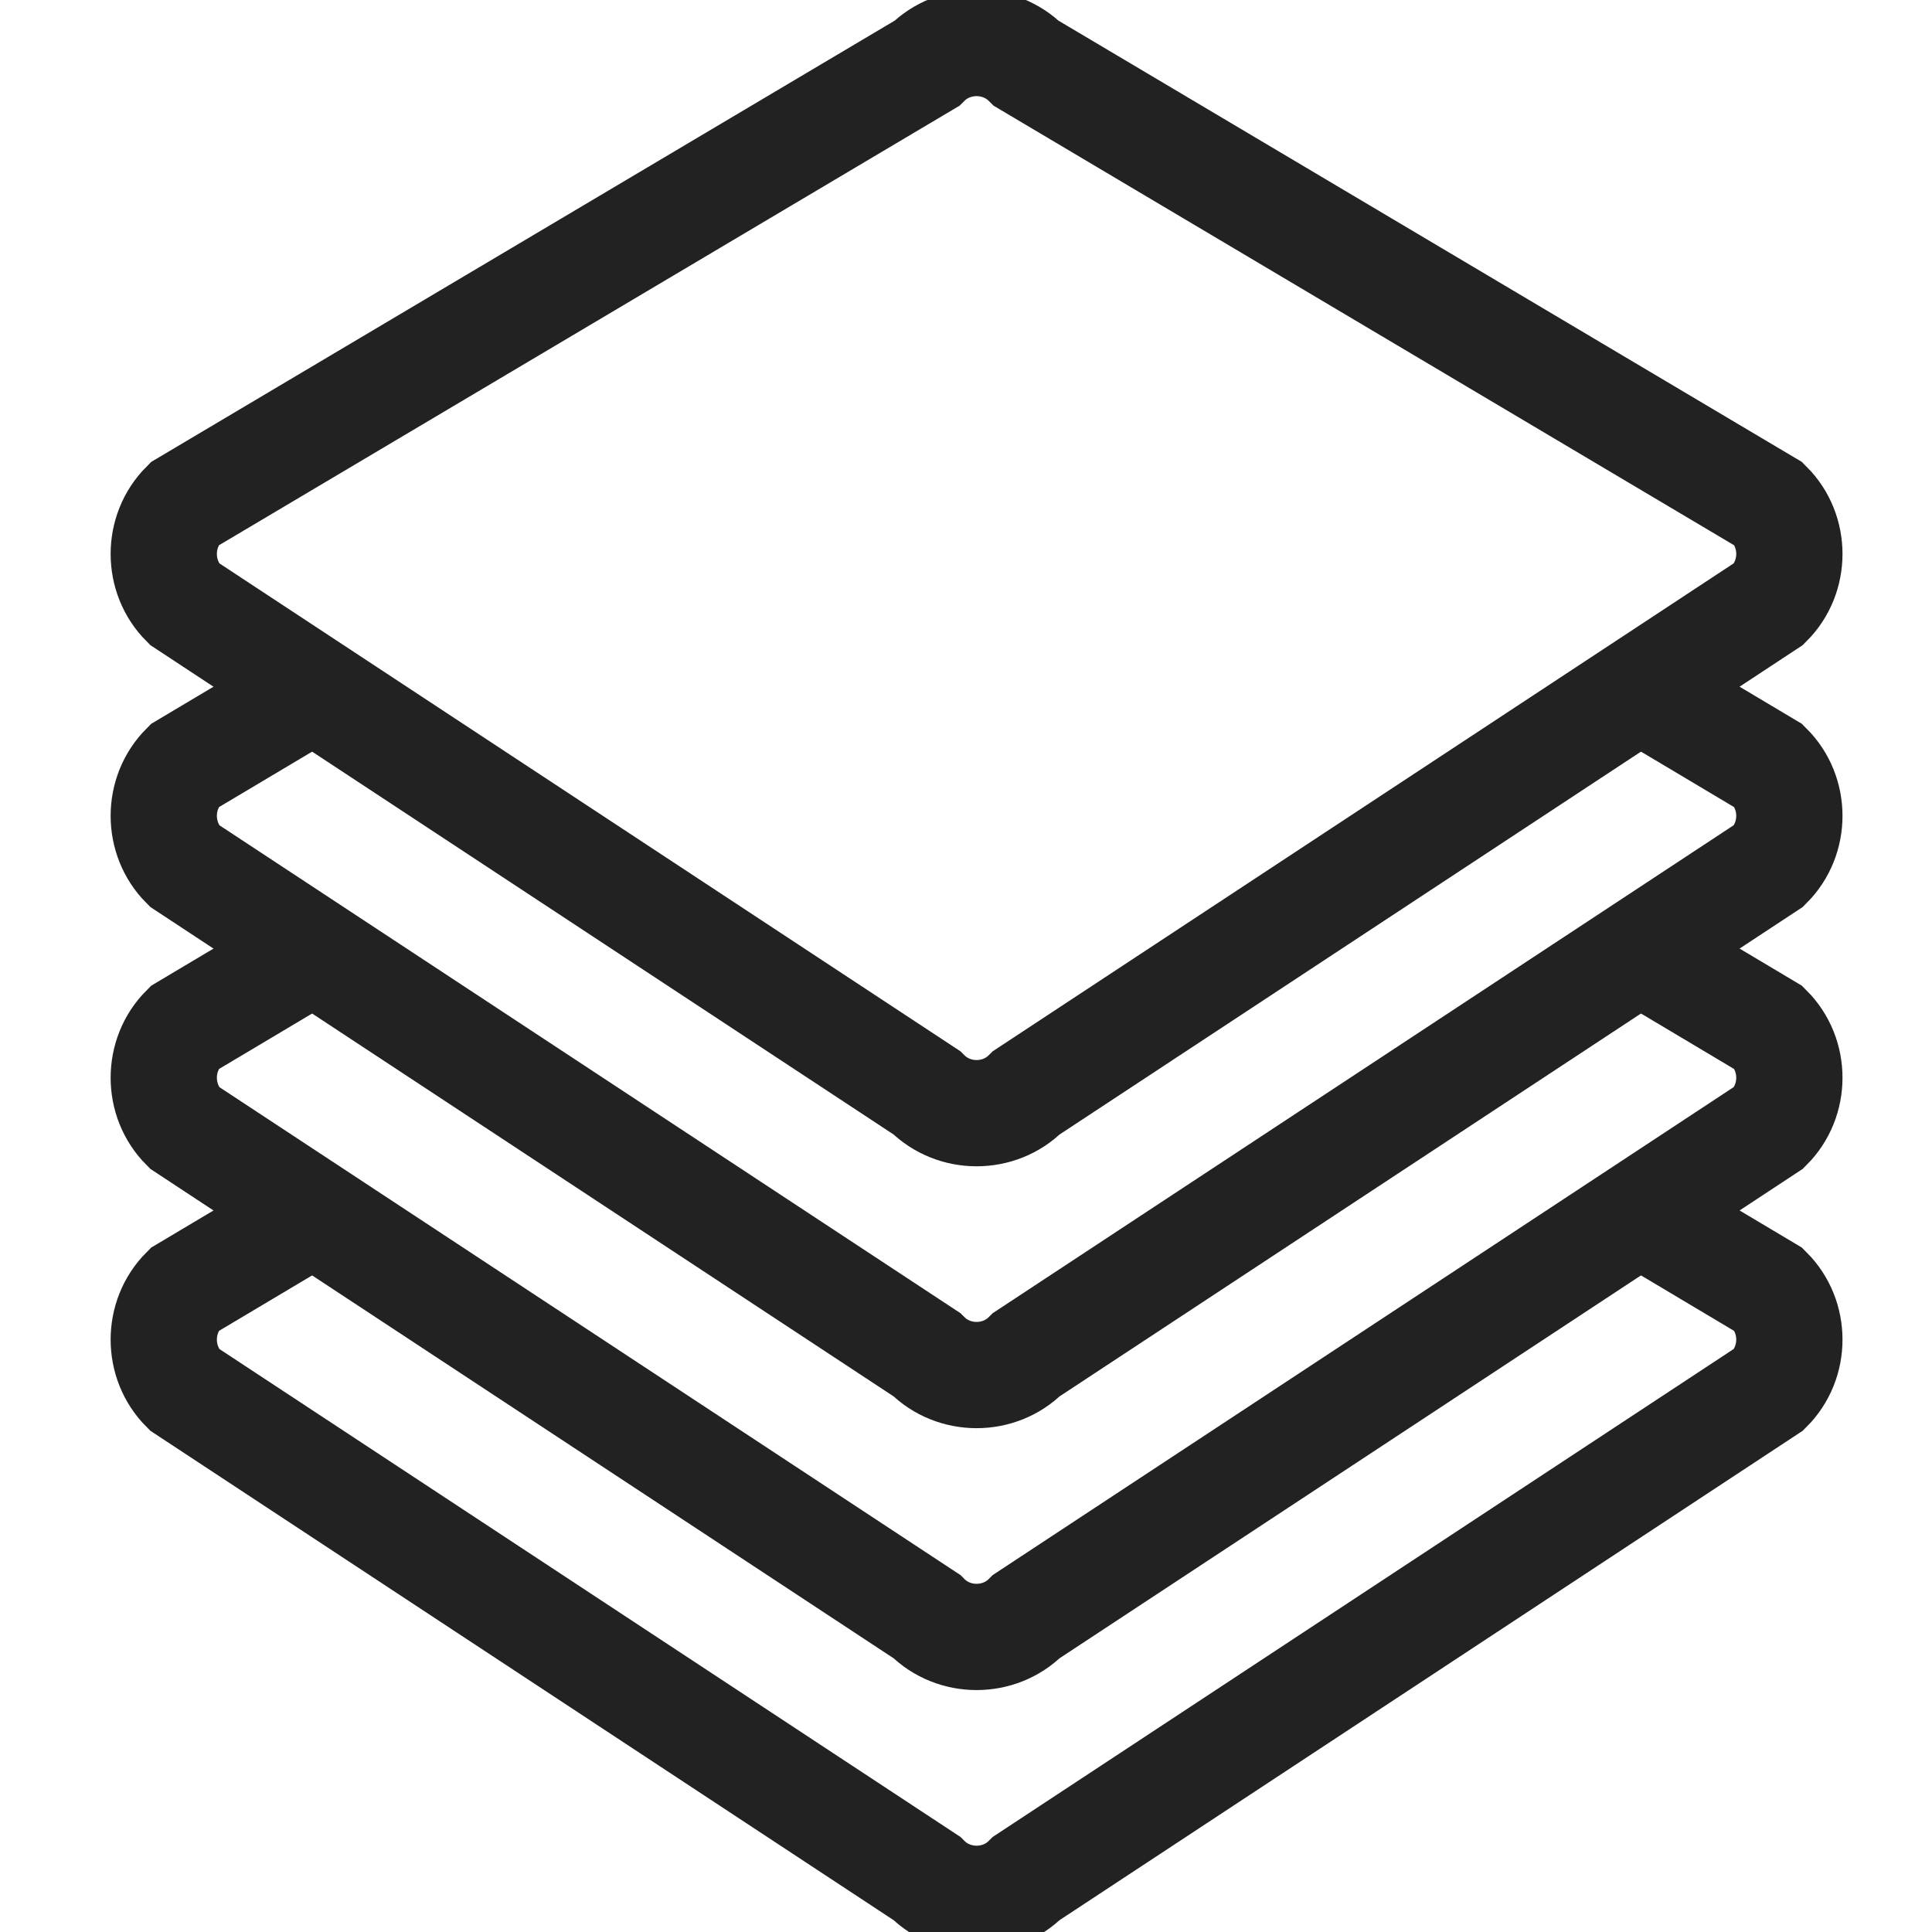
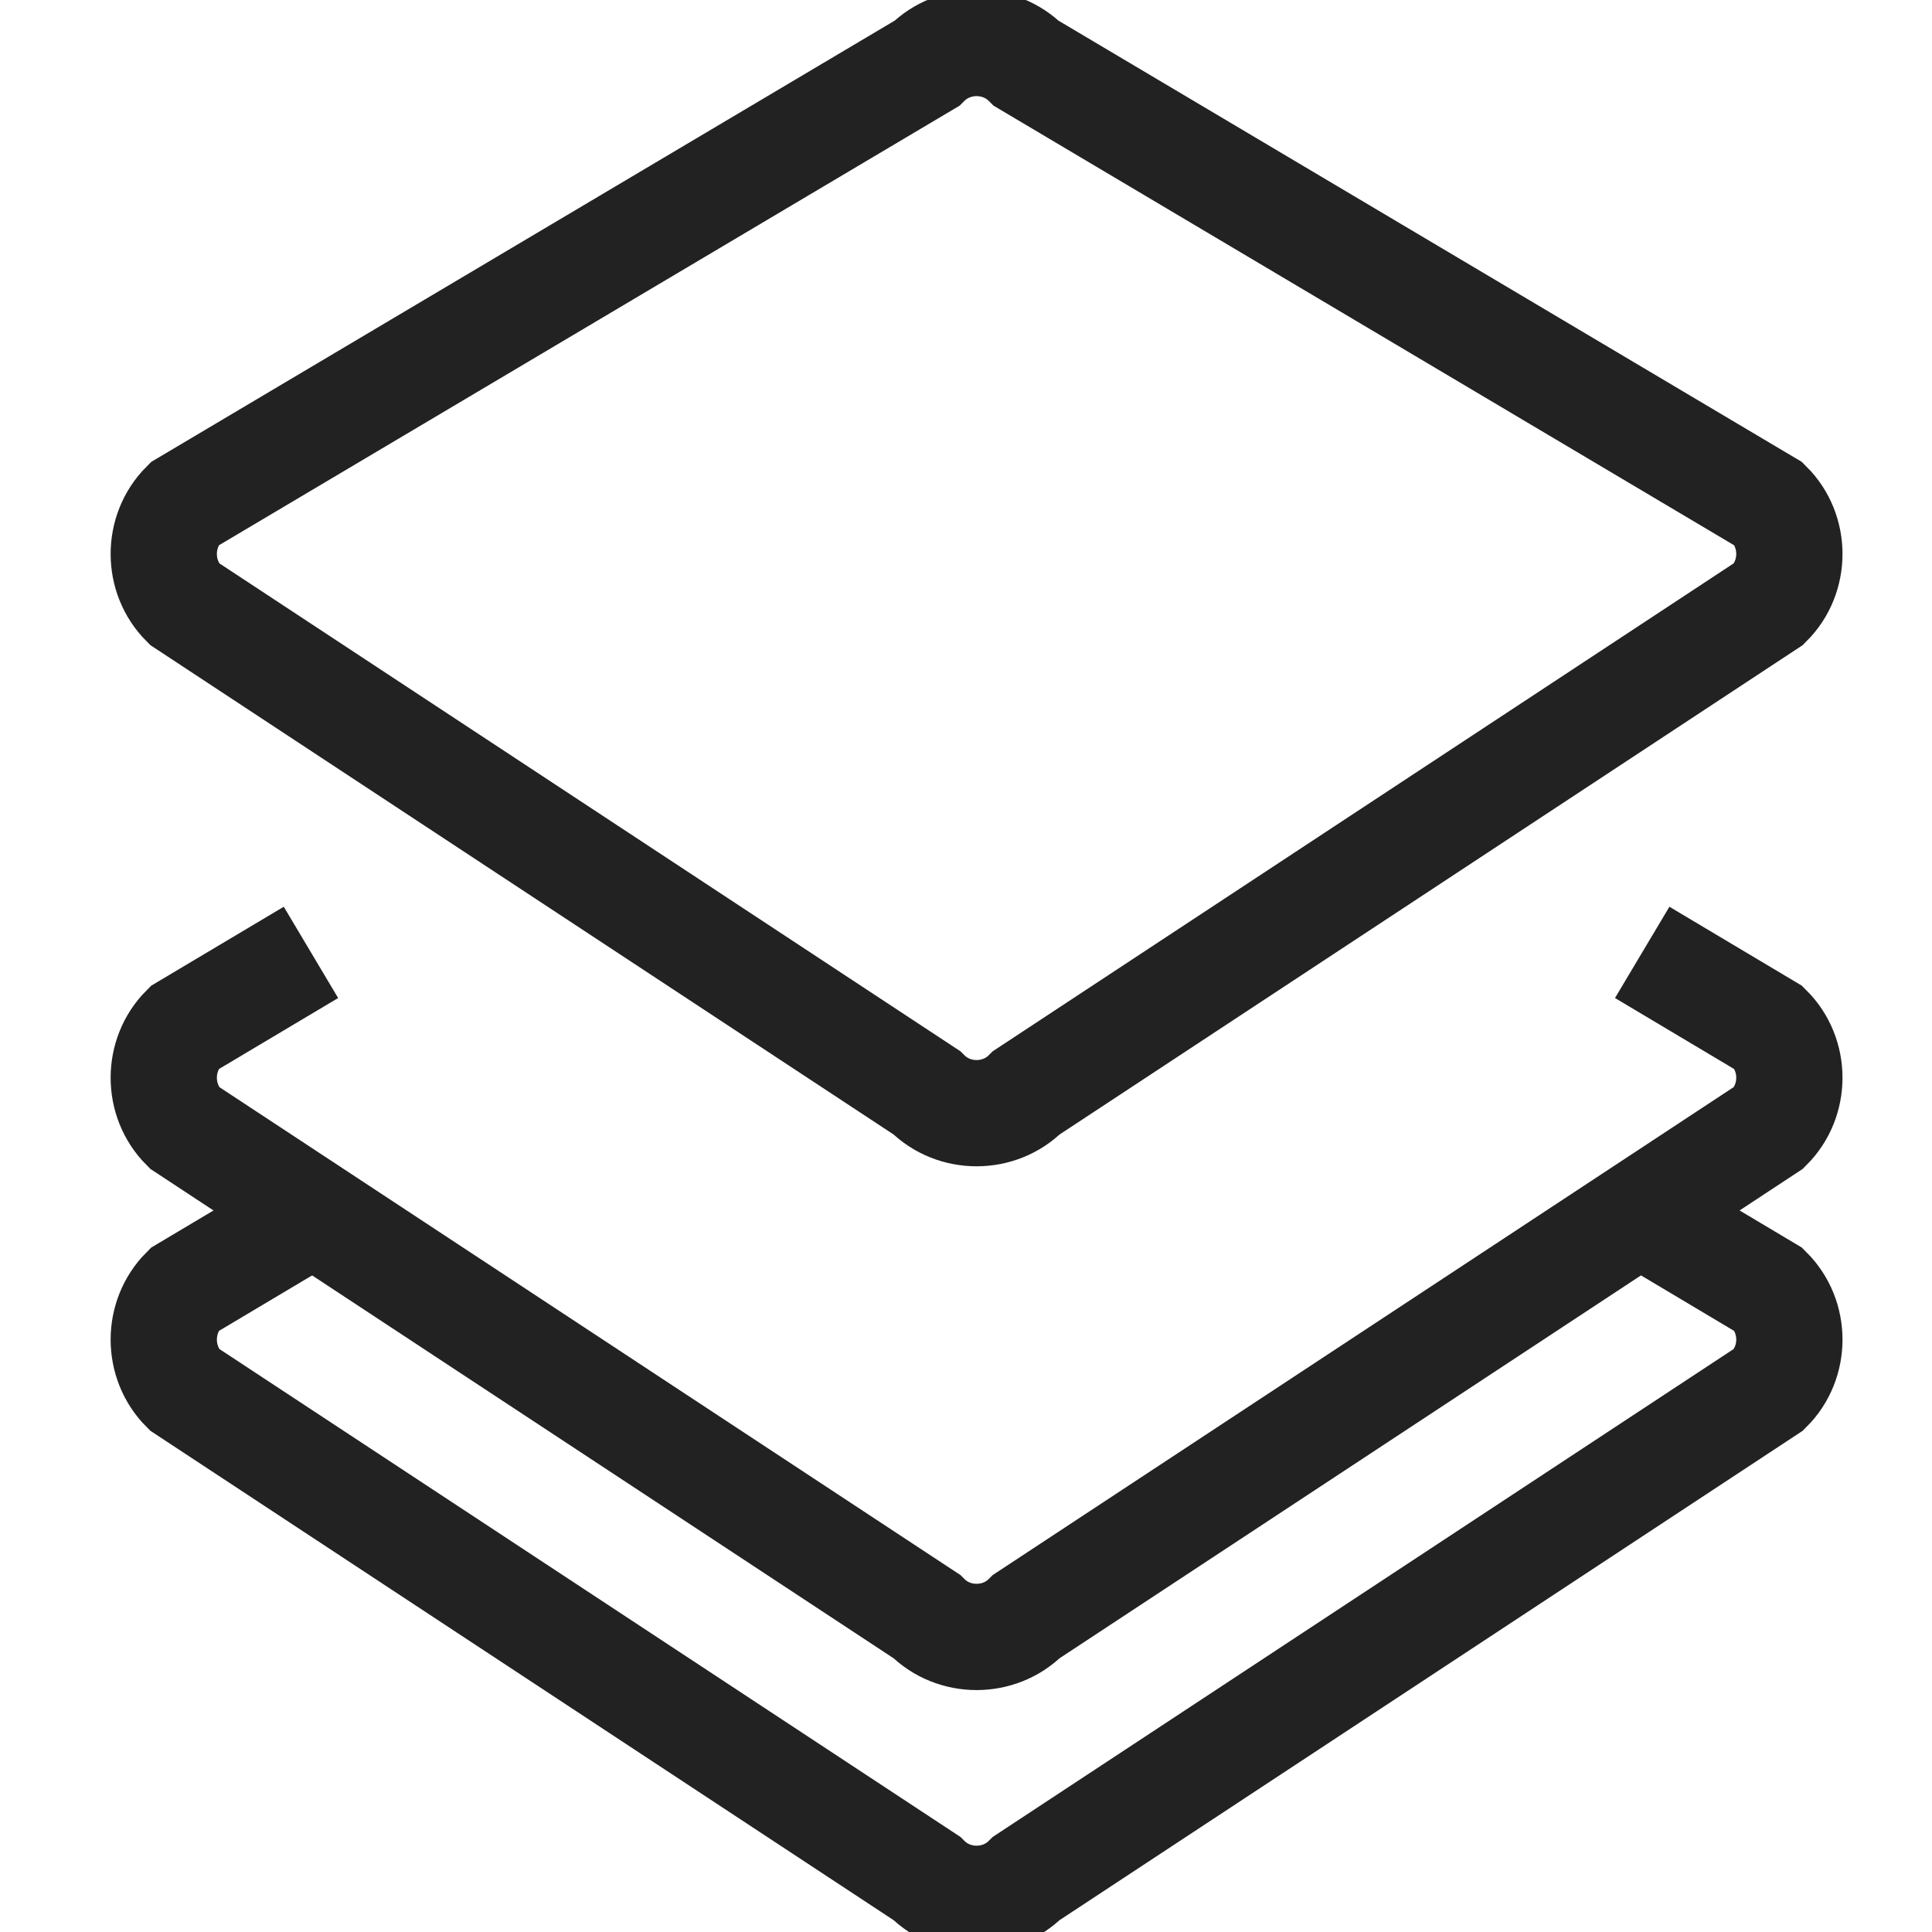
<svg xmlns="http://www.w3.org/2000/svg" width="20" height="20" viewBox="0 0 20 20" fill="none">
  <g clip-path="url(#clip0_237_1541)">
    <path d="M17 12.57L18.312 13.352C18.594 13.633 18.594 14.102 18.312 14.383L10.625 19.445C10.344 19.727 9.875 19.727 9.594 19.445L1.906 14.383C1.625 14.102 1.625 13.633 1.906 13.352L3.219 12.57" stroke="#222222" stroke-width="1.1" />
    <path d="M17 9.859L18.312 10.641C18.594 10.922 18.594 11.391 18.312 11.672L10.625 16.734C10.344 17.016 9.875 17.016 9.594 16.734L1.906 11.672C1.625 11.391 1.625 10.922 1.906 10.641L3.219 9.859" stroke="#222222" stroke-width="1.1" />
-     <path d="M17 7.148L18.312 7.93C18.594 8.211 18.594 8.68 18.312 8.961L10.625 14.023C10.344 14.305 9.875 14.305 9.594 14.023L1.906 8.961C1.625 8.68 1.625 8.211 1.906 7.93L3.219 7.148" stroke="#222222" stroke-width="1.1" />
    <path d="M18.312 5.219C18.594 5.5 18.594 5.969 18.312 6.25L10.625 11.312C10.344 11.594 9.875 11.594 9.594 11.312L1.906 6.25C1.625 5.969 1.625 5.5 1.906 5.219L9.594 0.656C9.875 0.375 10.344 0.375 10.625 0.656L18.312 5.219Z" stroke="#222222" stroke-width="1.1" />
  </g>
  <defs>
    <clipPath id="clip0_237_1541">
      <rect width="20" height="20" fill="white" />
    </clipPath>
  </defs>
</svg>